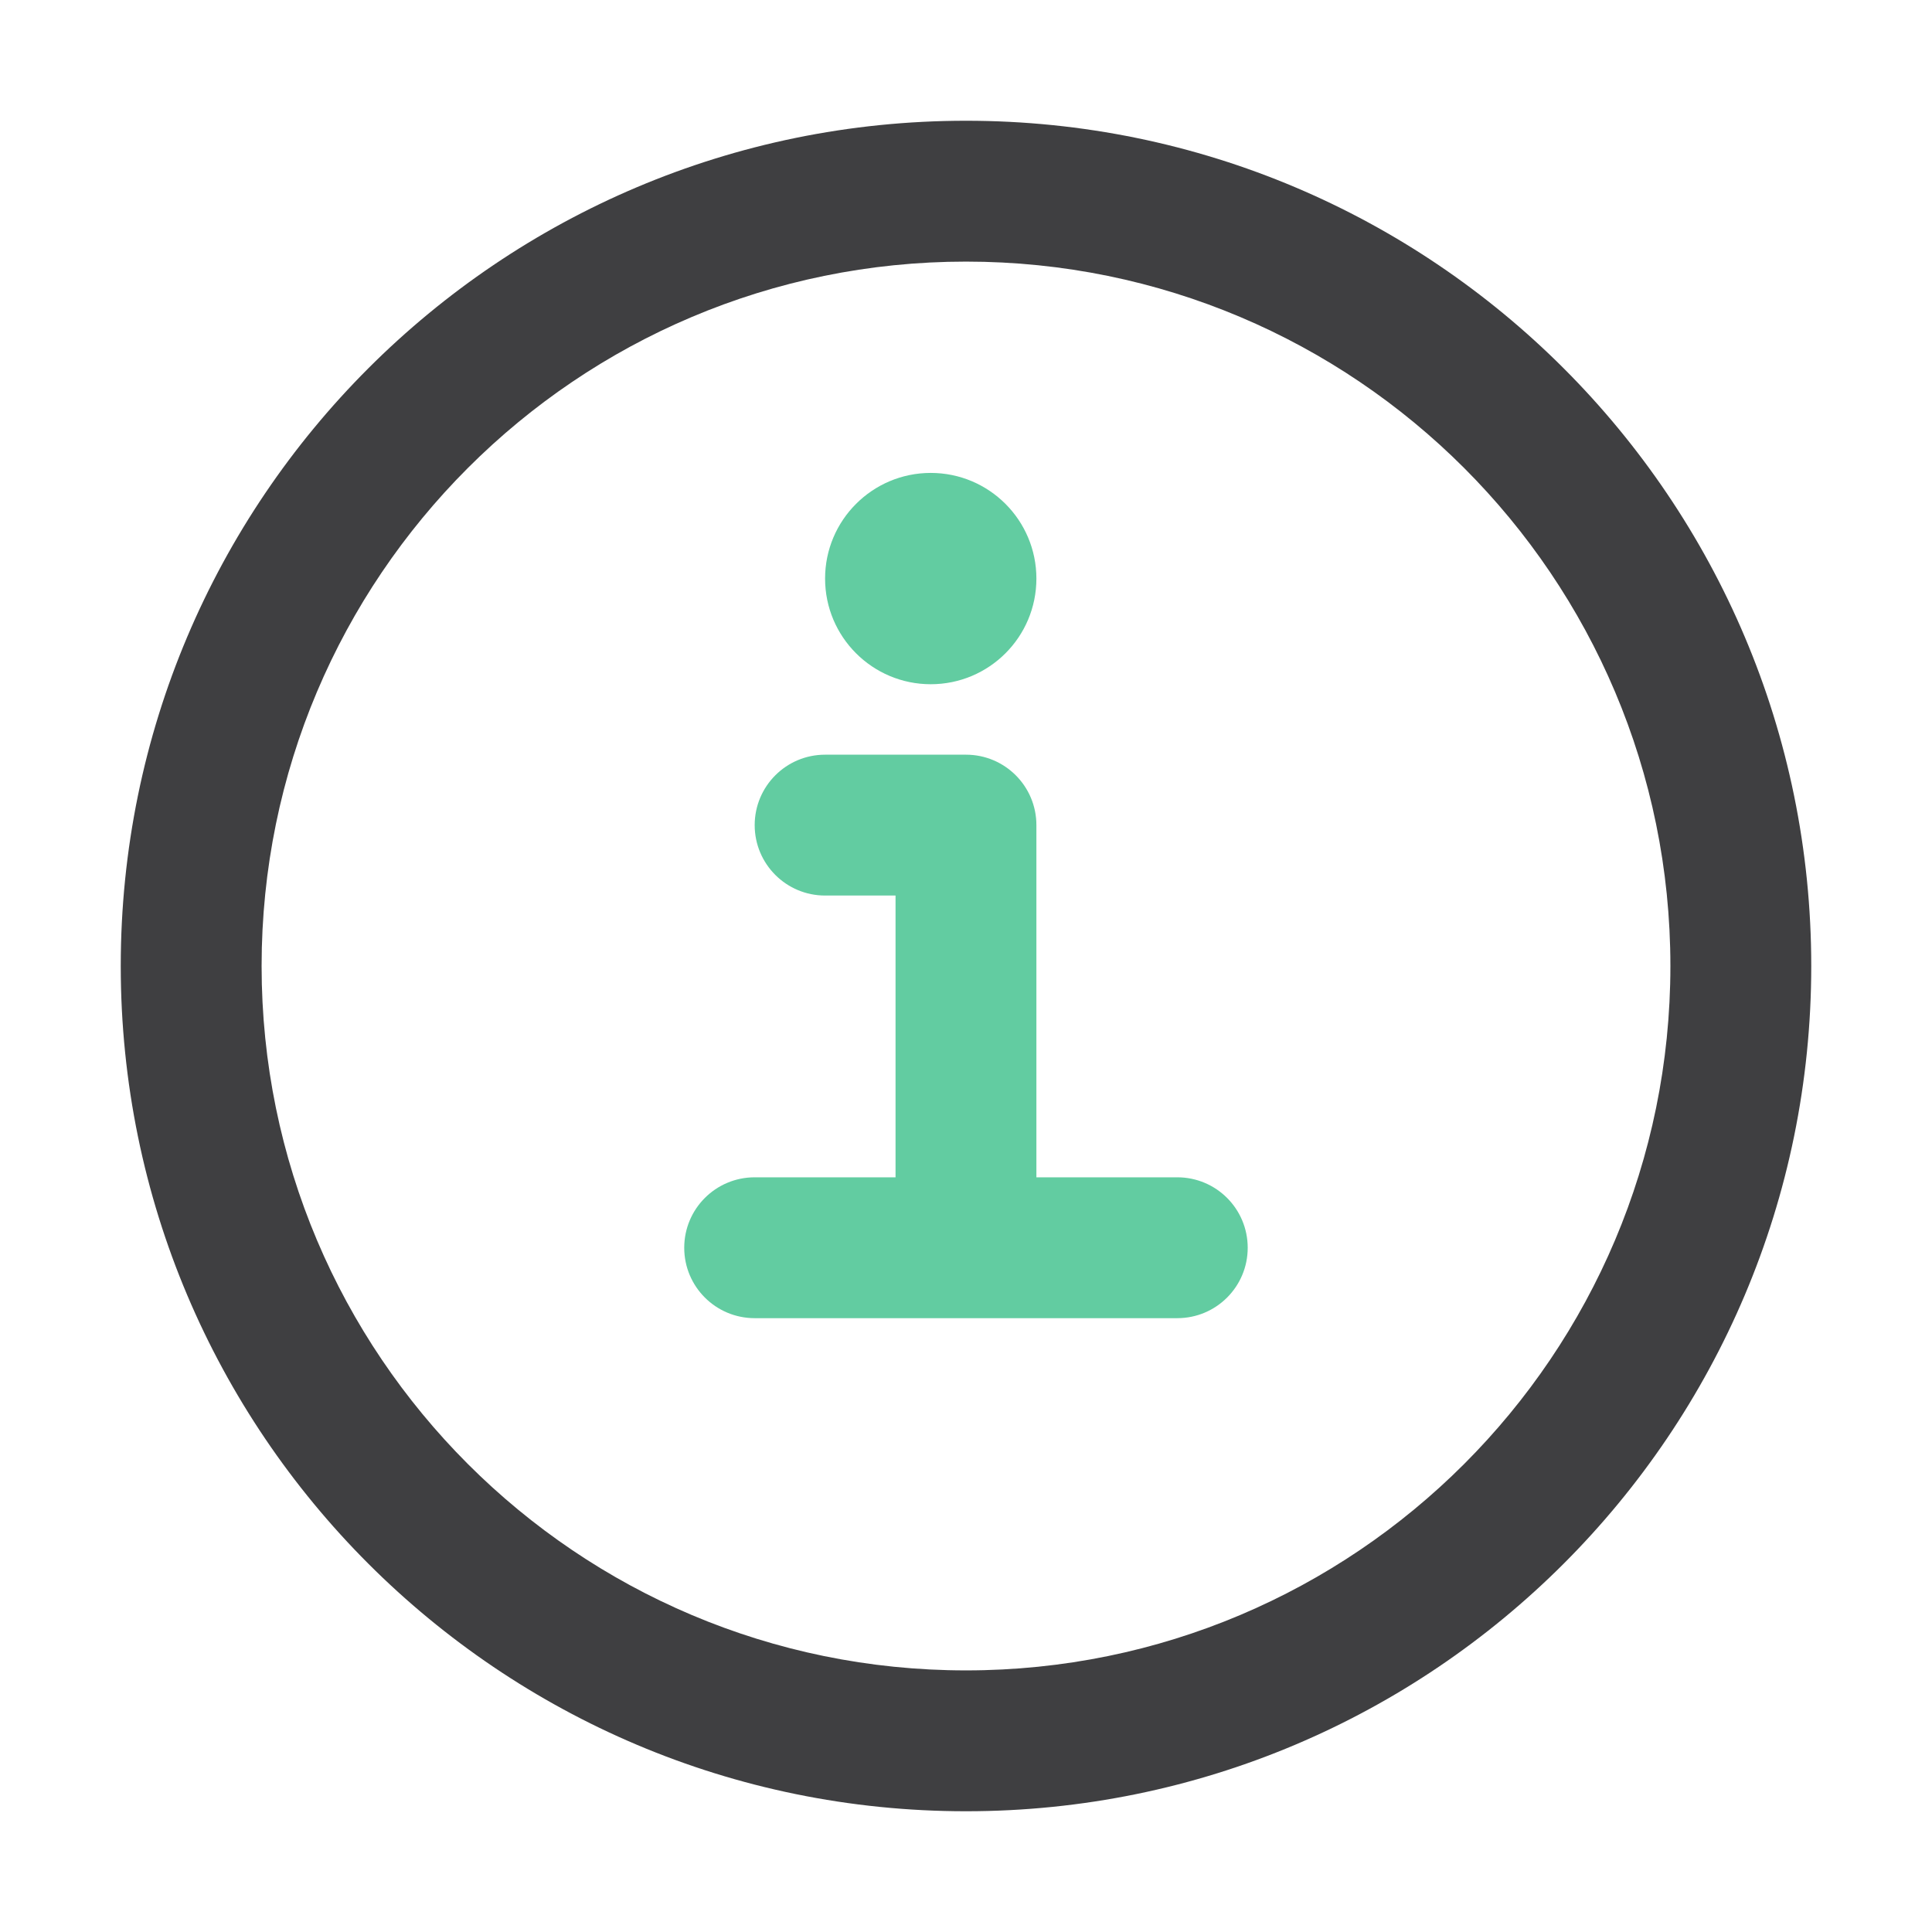
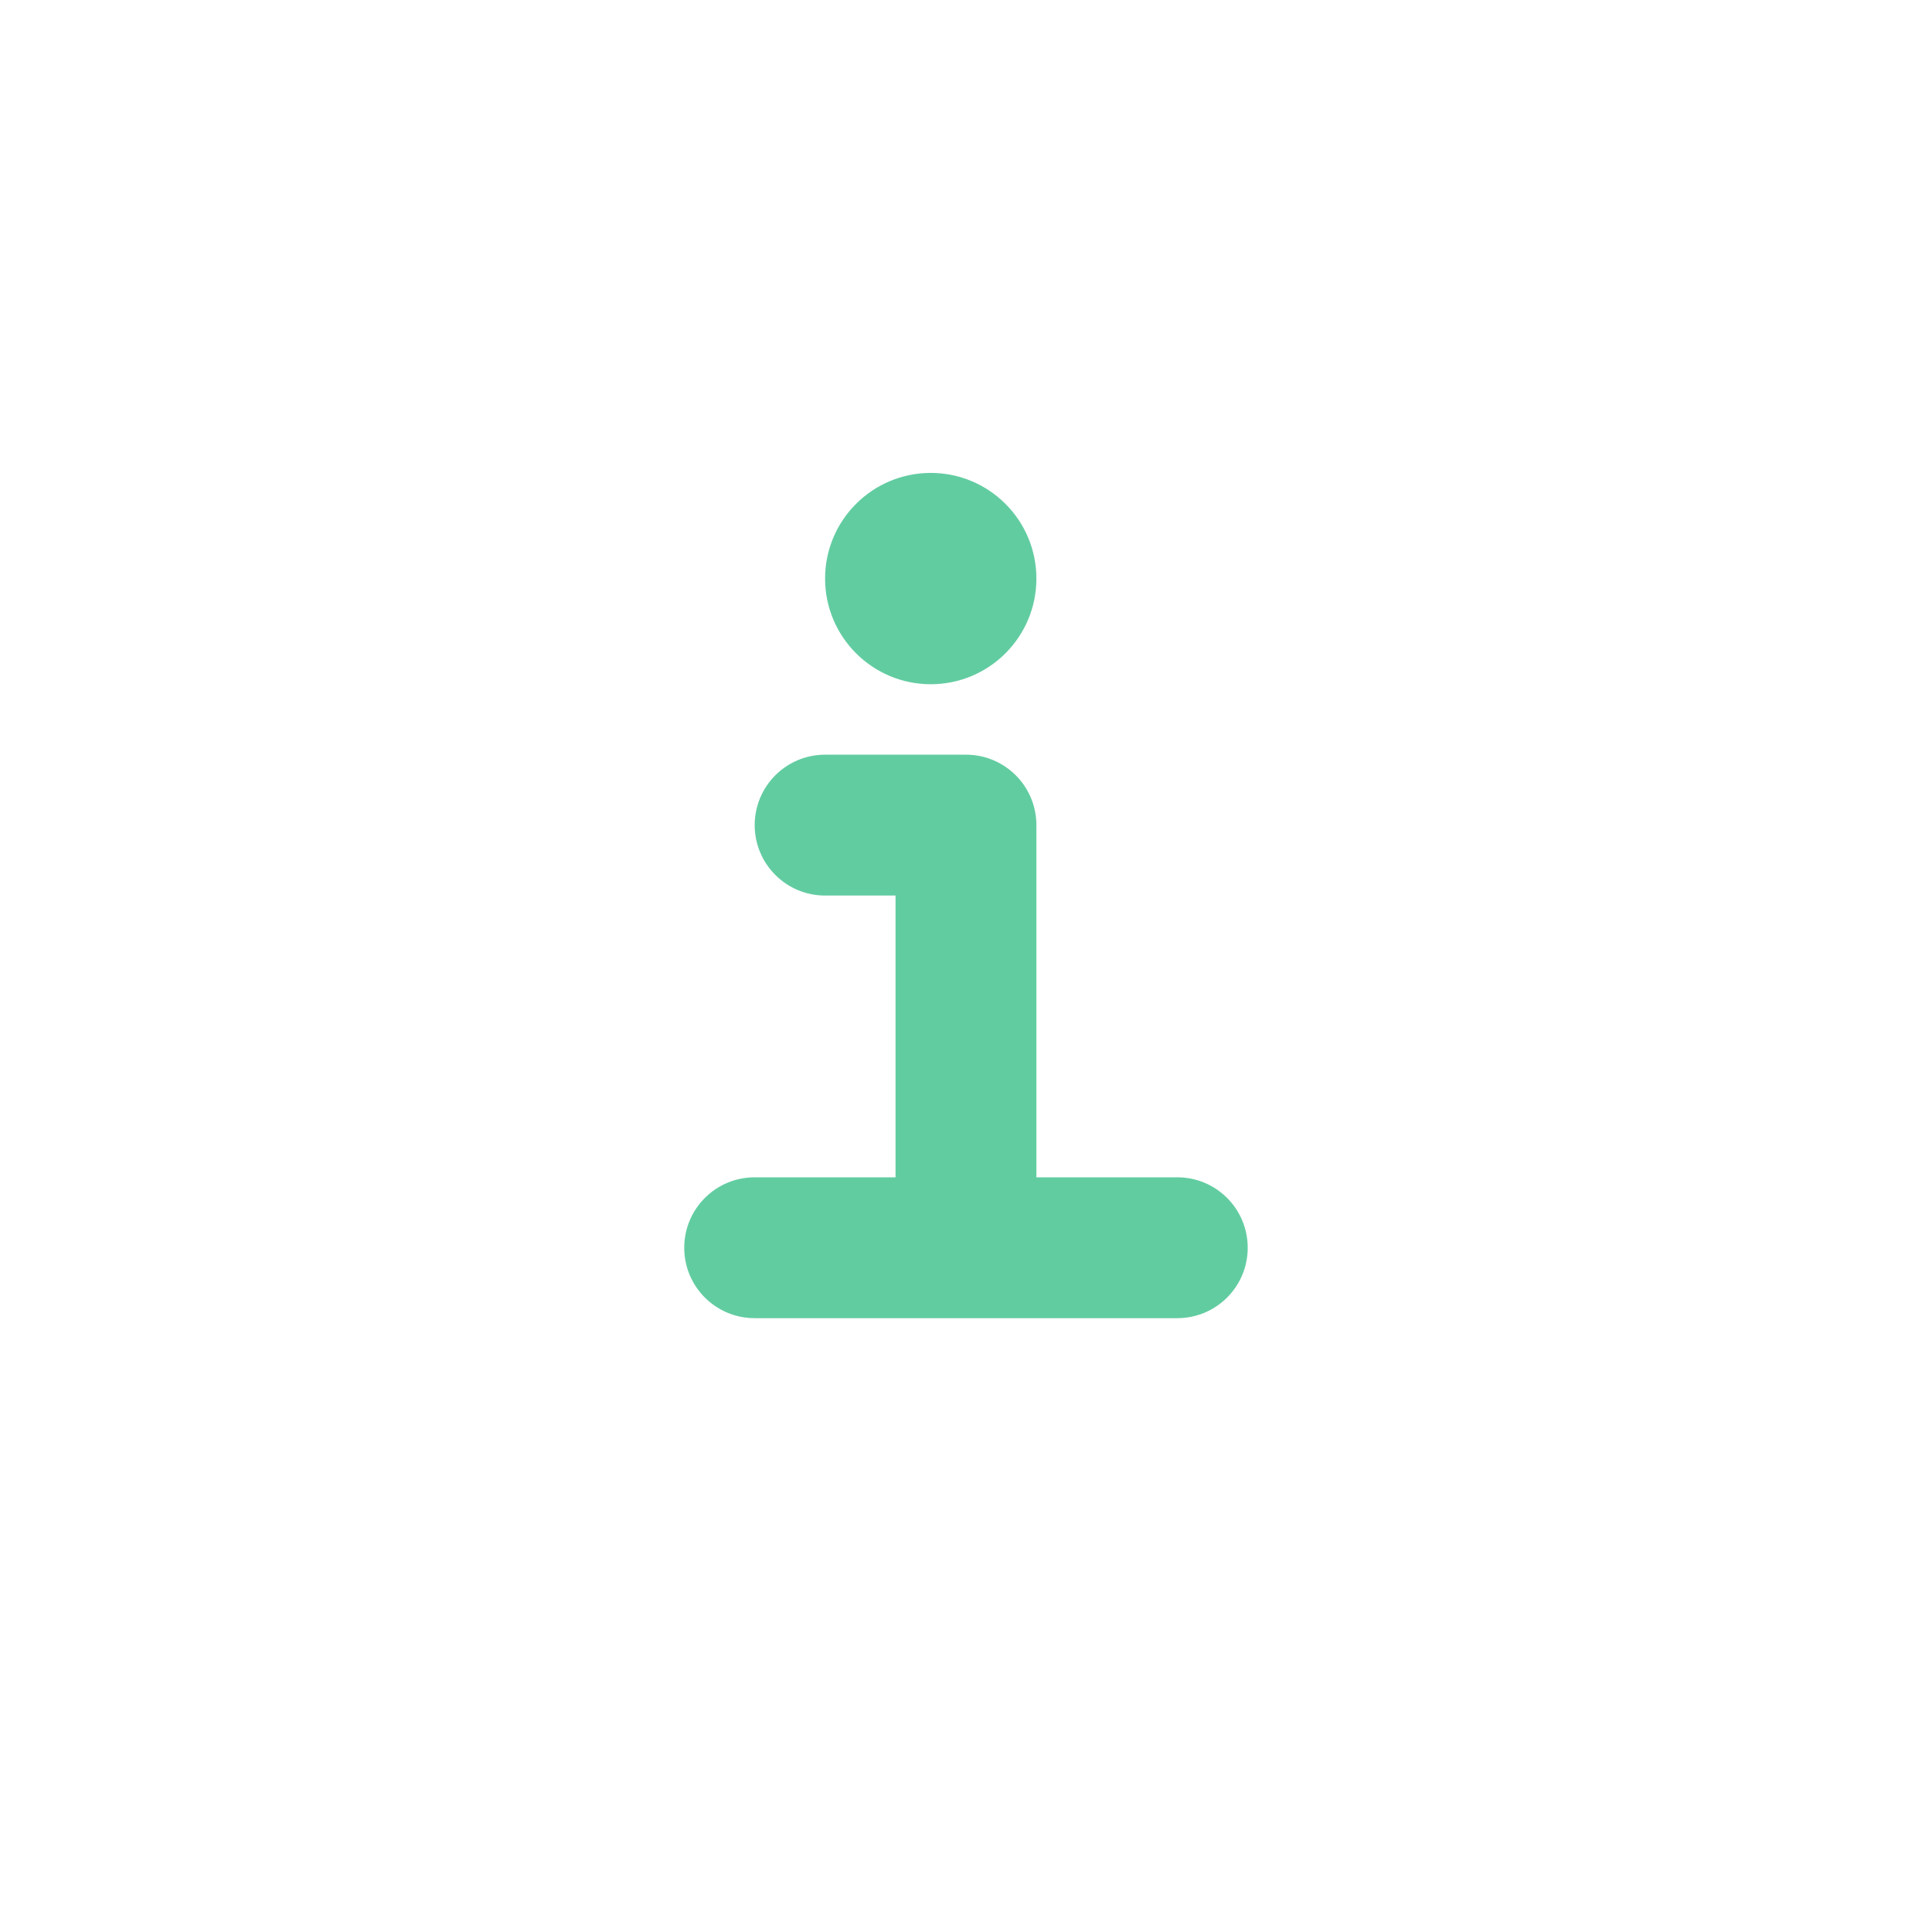
<svg xmlns="http://www.w3.org/2000/svg" width="32" height="32" viewBox="0 0 32 32" fill="none">
-   <path fill-rule="evenodd" clip-rule="evenodd" d="M2 16C2 8.268 8.268 2 16 2C23.732 2 30 8.268 30 16C30 23.732 23.732 30 16 30C8.268 30 2 23.732 2 16ZM16 4.333C9.557 4.333 4.333 9.557 4.333 16C4.333 22.443 9.557 27.667 16 27.667C22.443 27.667 27.667 22.443 27.667 16C27.667 9.557 22.443 4.333 16 4.333Z" fill="#3F3F41" />
  <path d="M12.5 13.667C12.5 13.022 13.022 12.5 13.666 12.5H16C16.644 12.5 17.166 13.022 17.166 13.667V19.5H19.5C20.144 19.5 20.666 20.022 20.666 20.667C20.666 21.311 20.144 21.833 19.5 21.833H12.5C11.855 21.833 11.333 21.311 11.333 20.667C11.333 20.022 11.855 19.5 12.5 19.5H14.833V14.833H13.666C13.022 14.833 12.5 14.311 12.5 13.667Z" fill="#62CCA1" />
  <path d="M15.416 11.333C16.383 11.333 17.166 10.55 17.166 9.583C17.166 8.617 16.383 7.833 15.416 7.833C14.45 7.833 13.666 8.617 13.666 9.583C13.666 10.55 14.45 11.333 15.416 11.333Z" fill="#62CCA1" />
</svg>